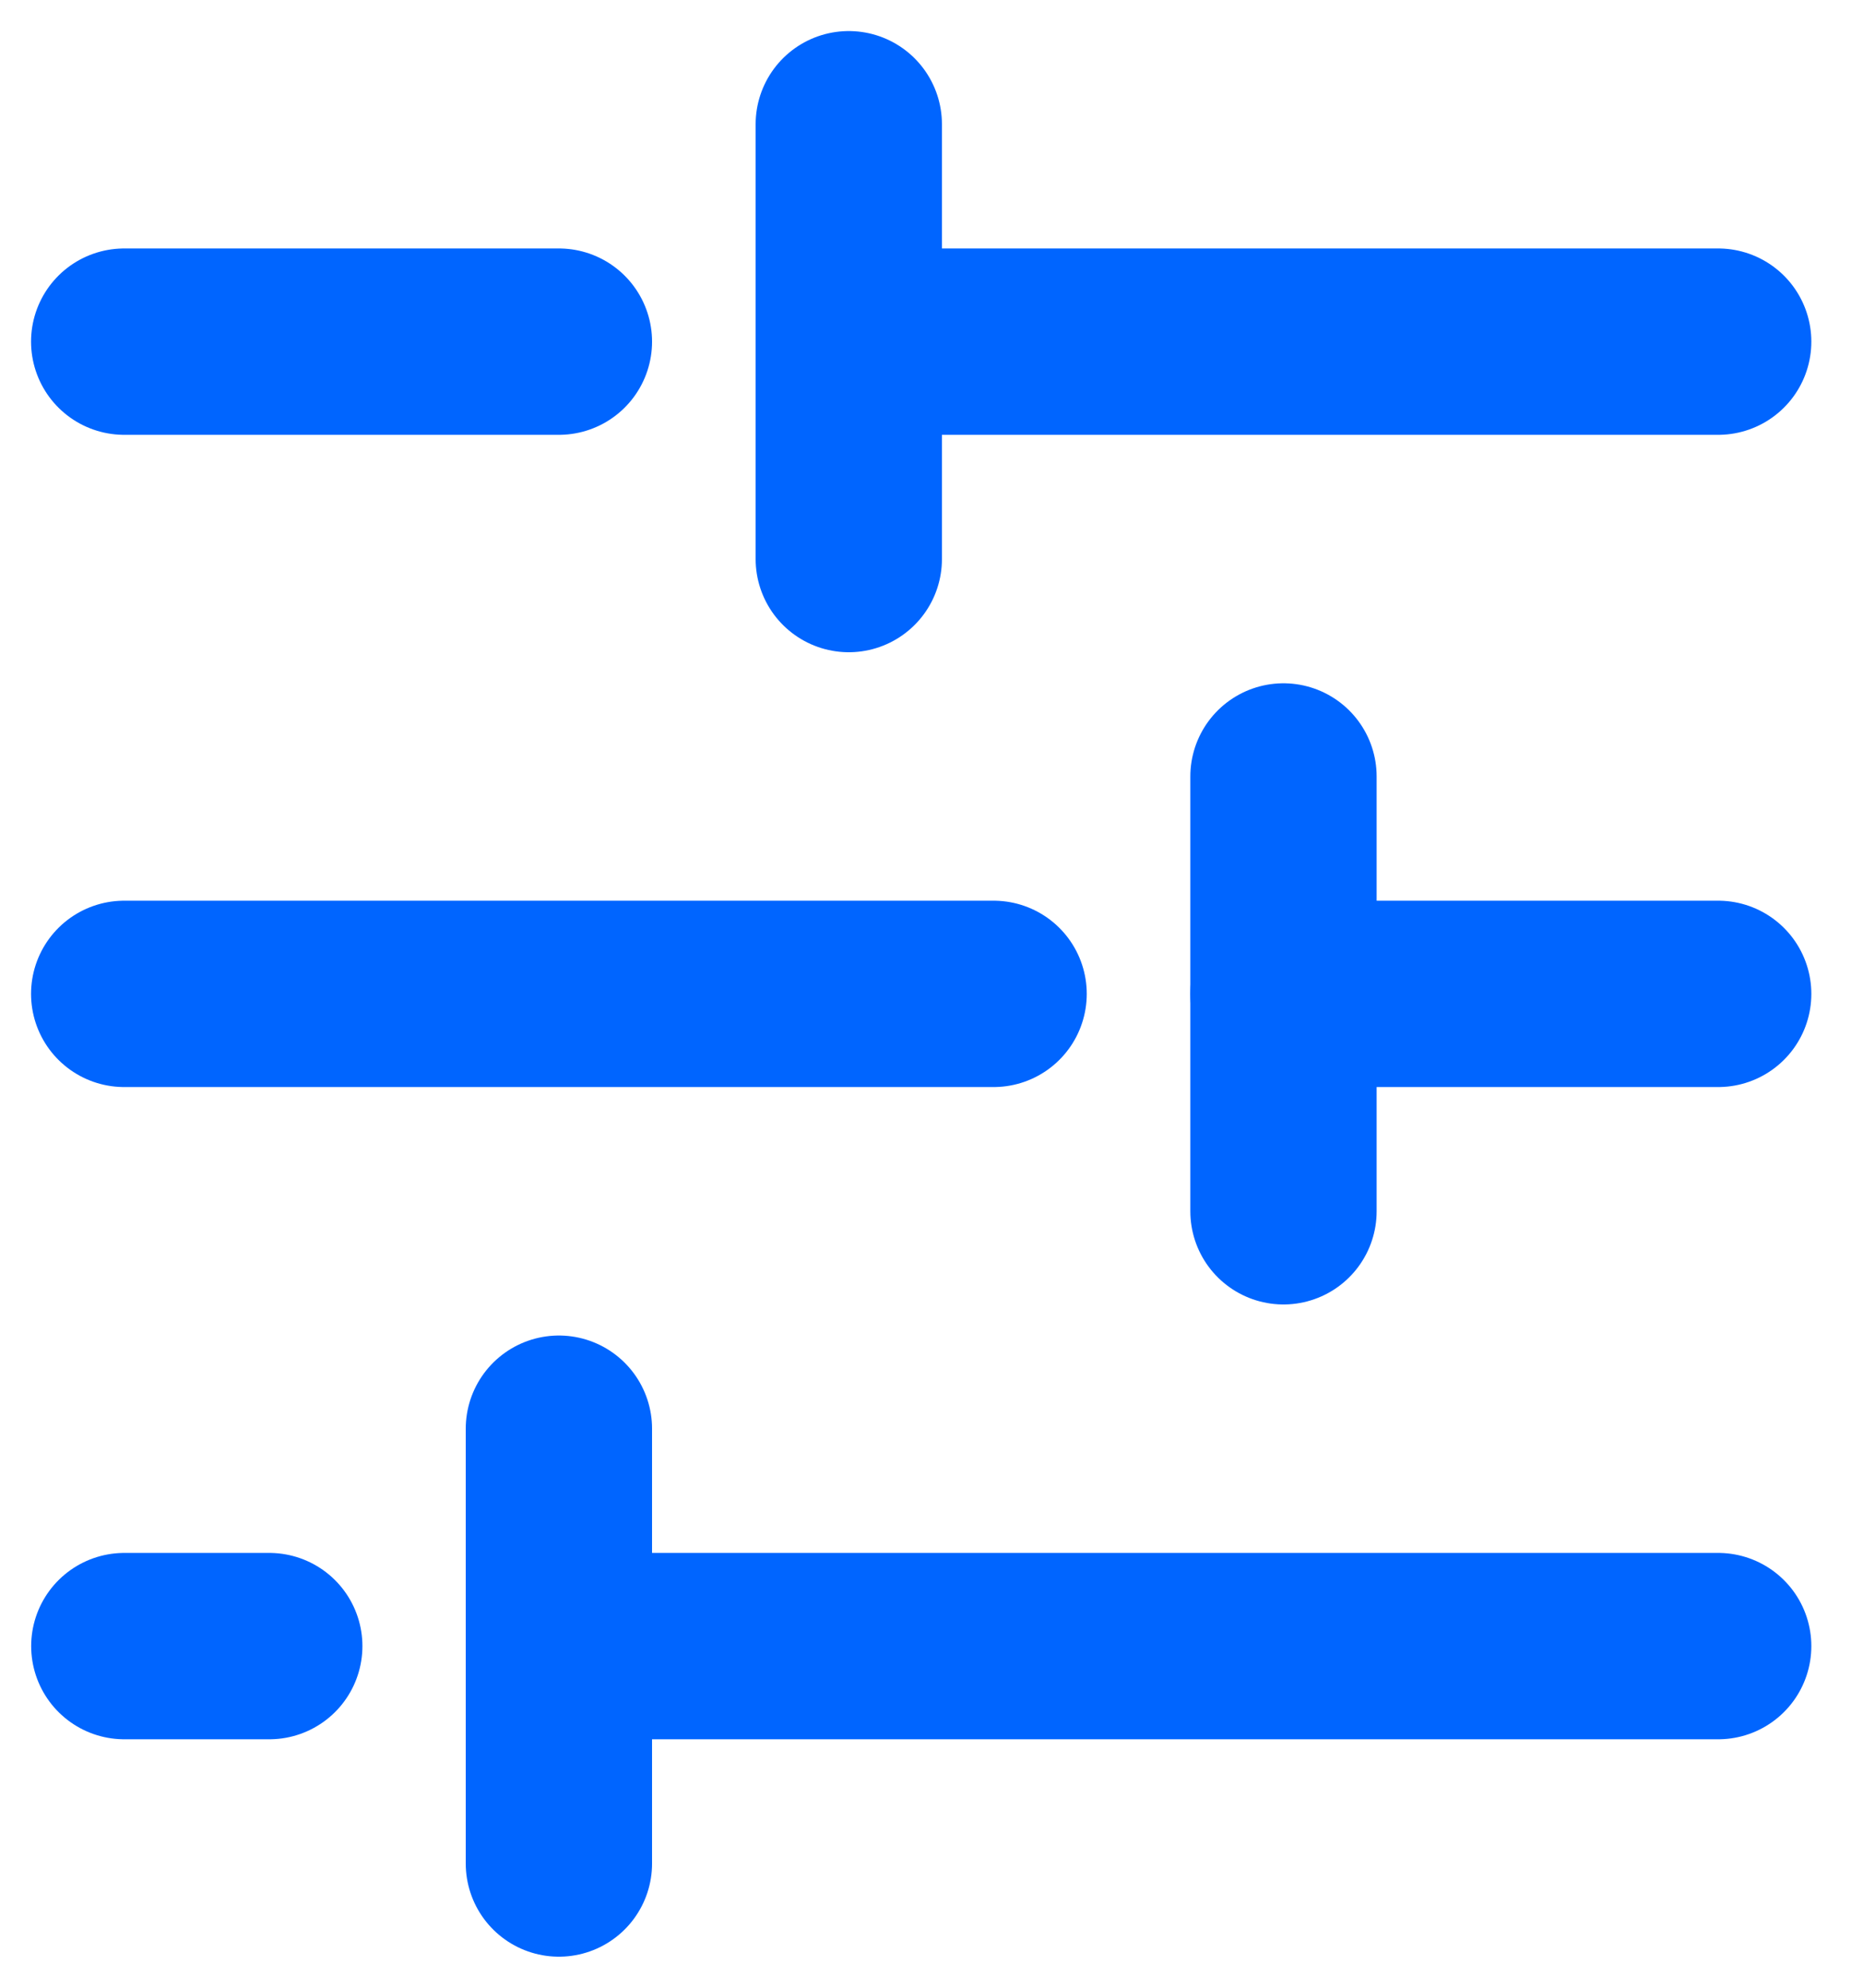
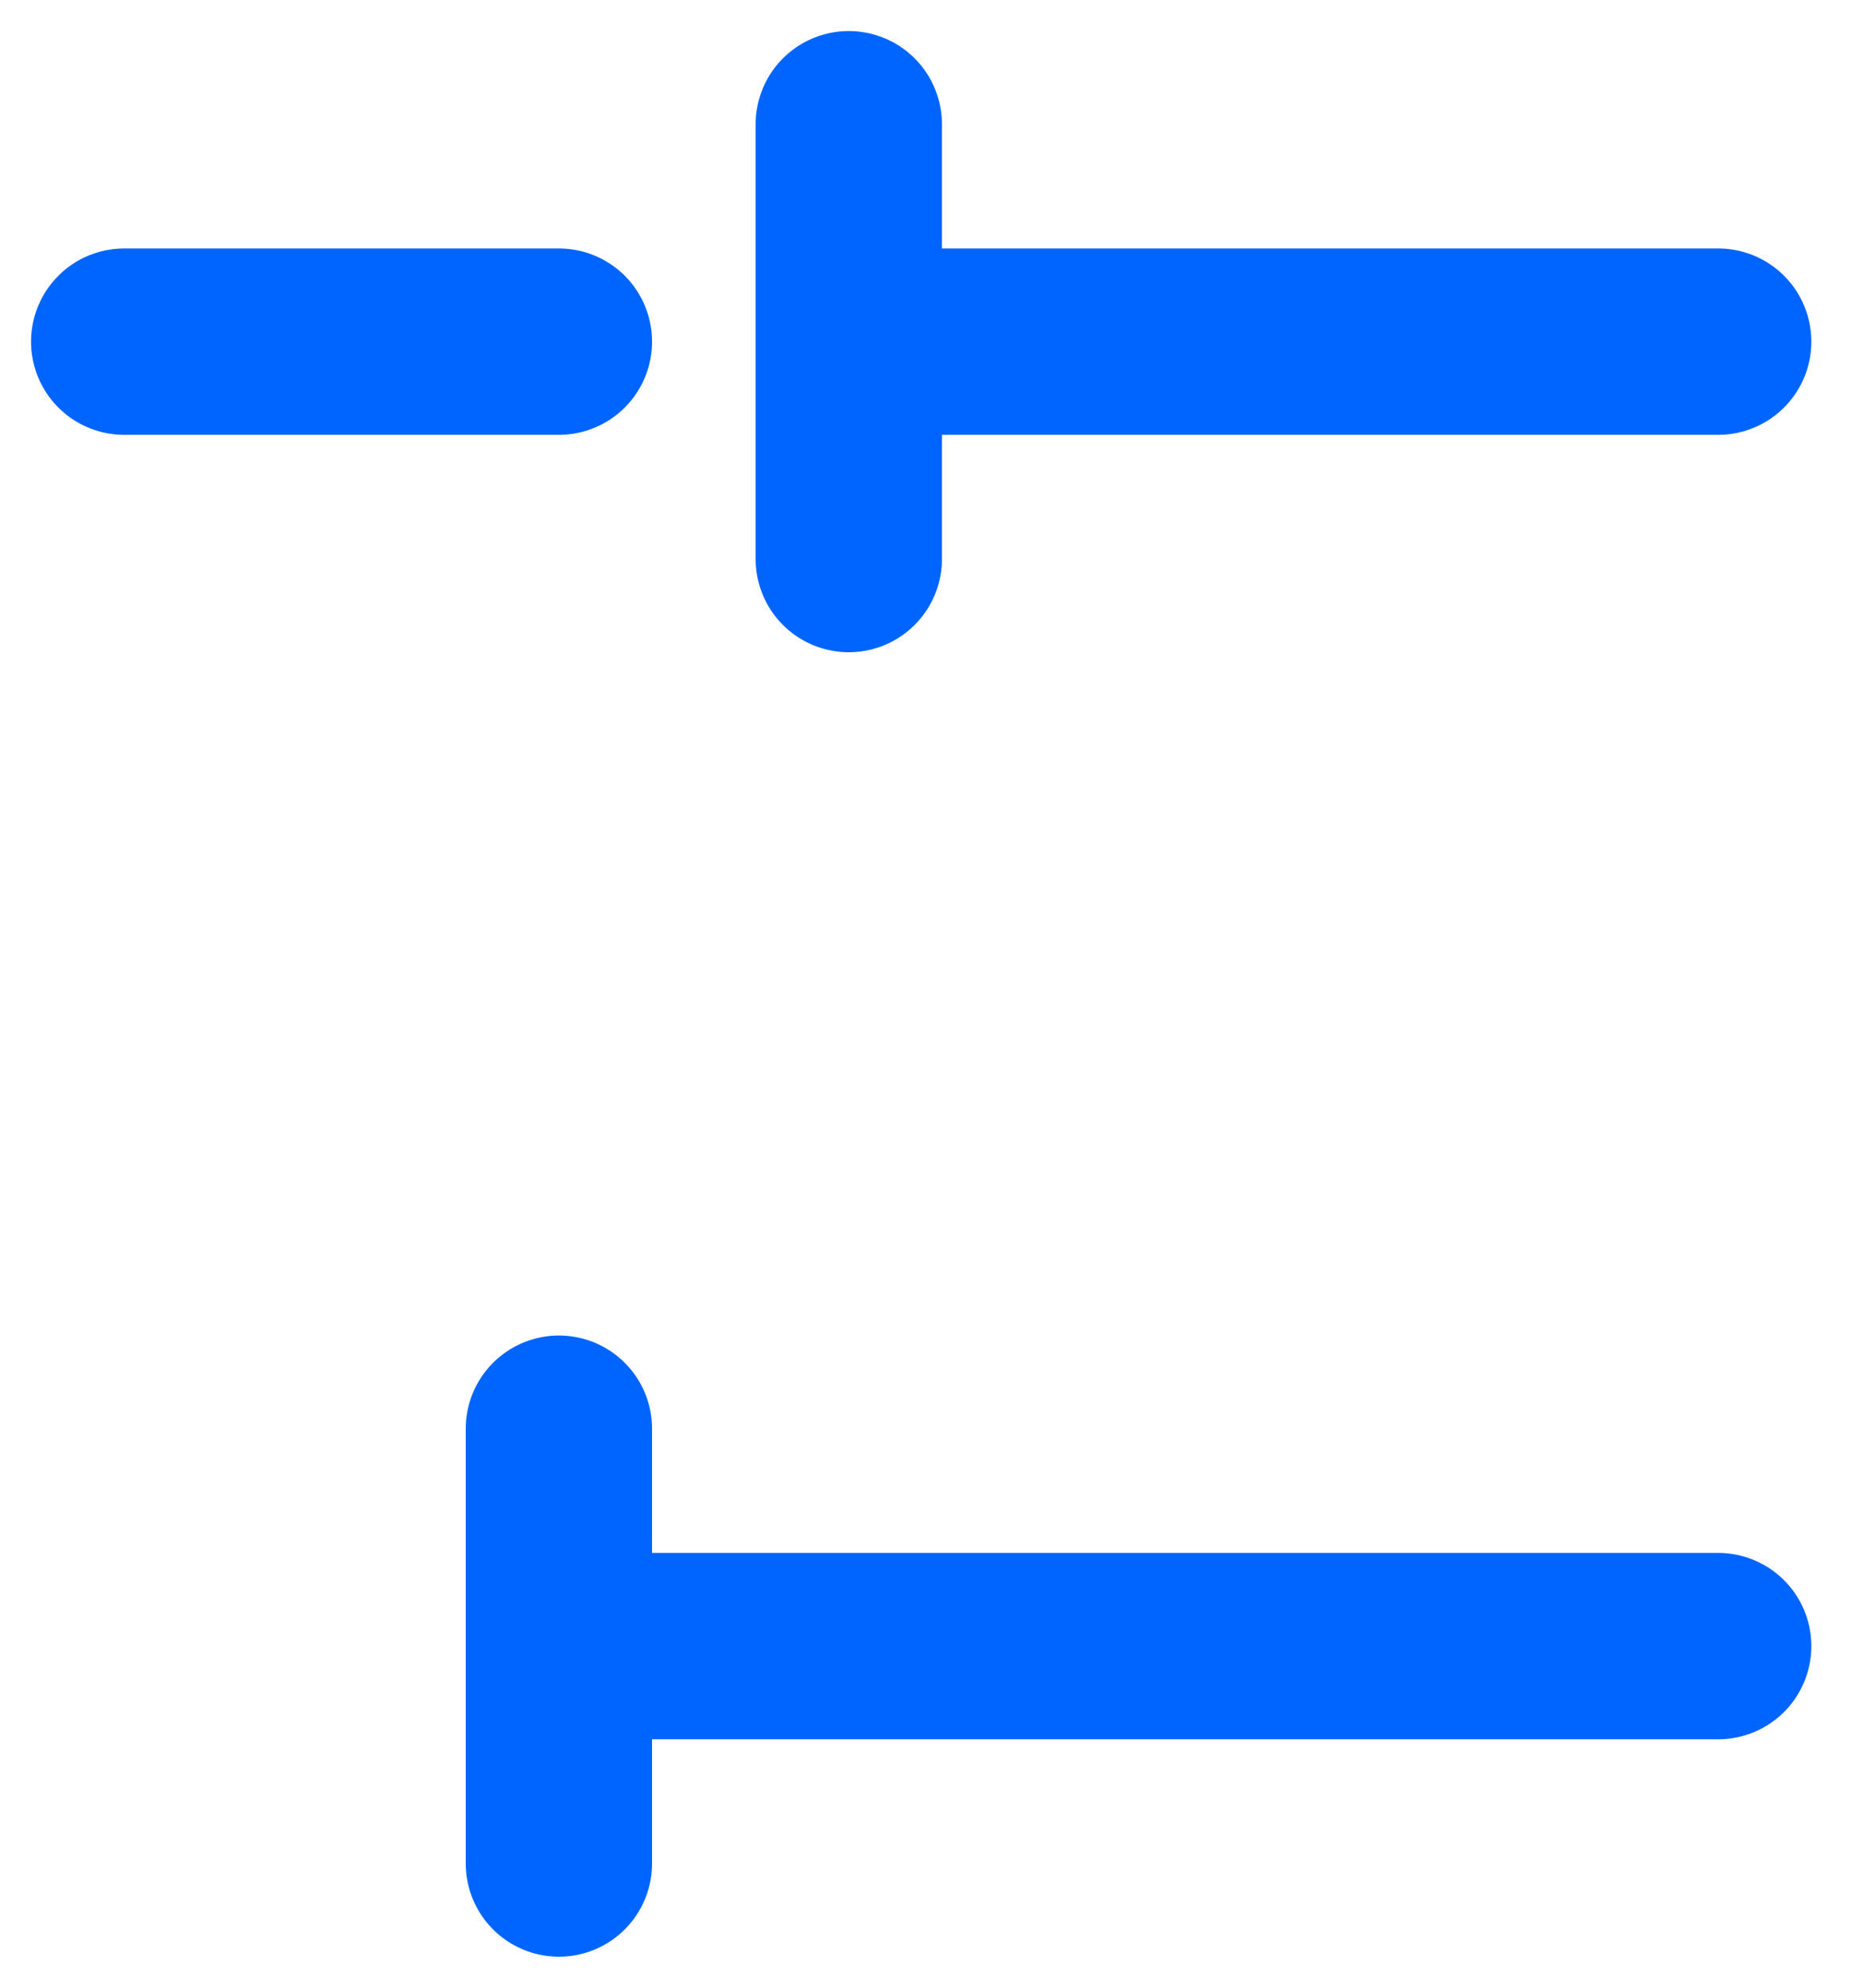
<svg xmlns="http://www.w3.org/2000/svg" width="15" height="16" viewBox="0 0 15 16" fill="none">
-   <path d="M8 8L1 8" stroke="#0065FF" stroke-width="1.5" stroke-linecap="round" stroke-linejoin="round" />
-   <path d="M13.834 8L10.334 8" stroke="#0065FF" stroke-width="1.5" stroke-linecap="round" stroke-linejoin="round" />
-   <path d="M2.168 13.25L1.001 13.25" stroke="#0065FF" stroke-width="1.5" stroke-linecap="round" stroke-linejoin="round" />
  <path d="M13.834 13.25L4.501 13.25" stroke="#0065FF" stroke-width="1.5" stroke-linecap="round" stroke-linejoin="round" />
  <path d="M4.5 15L4.5 11.5" stroke="#0065FF" stroke-width="1.5" stroke-linecap="round" stroke-linejoin="round" />
  <path d="M4.5 2.75L1 2.75" stroke="#0065FF" stroke-width="1.5" stroke-linecap="round" stroke-linejoin="round" />
  <path d="M13.834 2.75L6.834 2.75" stroke="#0065FF" stroke-width="1.5" stroke-linecap="round" stroke-linejoin="round" />
  <path d="M6.834 1L6.834 4.5" stroke="#0065FF" stroke-width="1.5" stroke-linecap="round" stroke-linejoin="round" />
-   <path d="M10.334 9.75L10.334 6.25" stroke="#0065FF" stroke-width="1.5" stroke-linecap="round" stroke-linejoin="round" />
</svg>